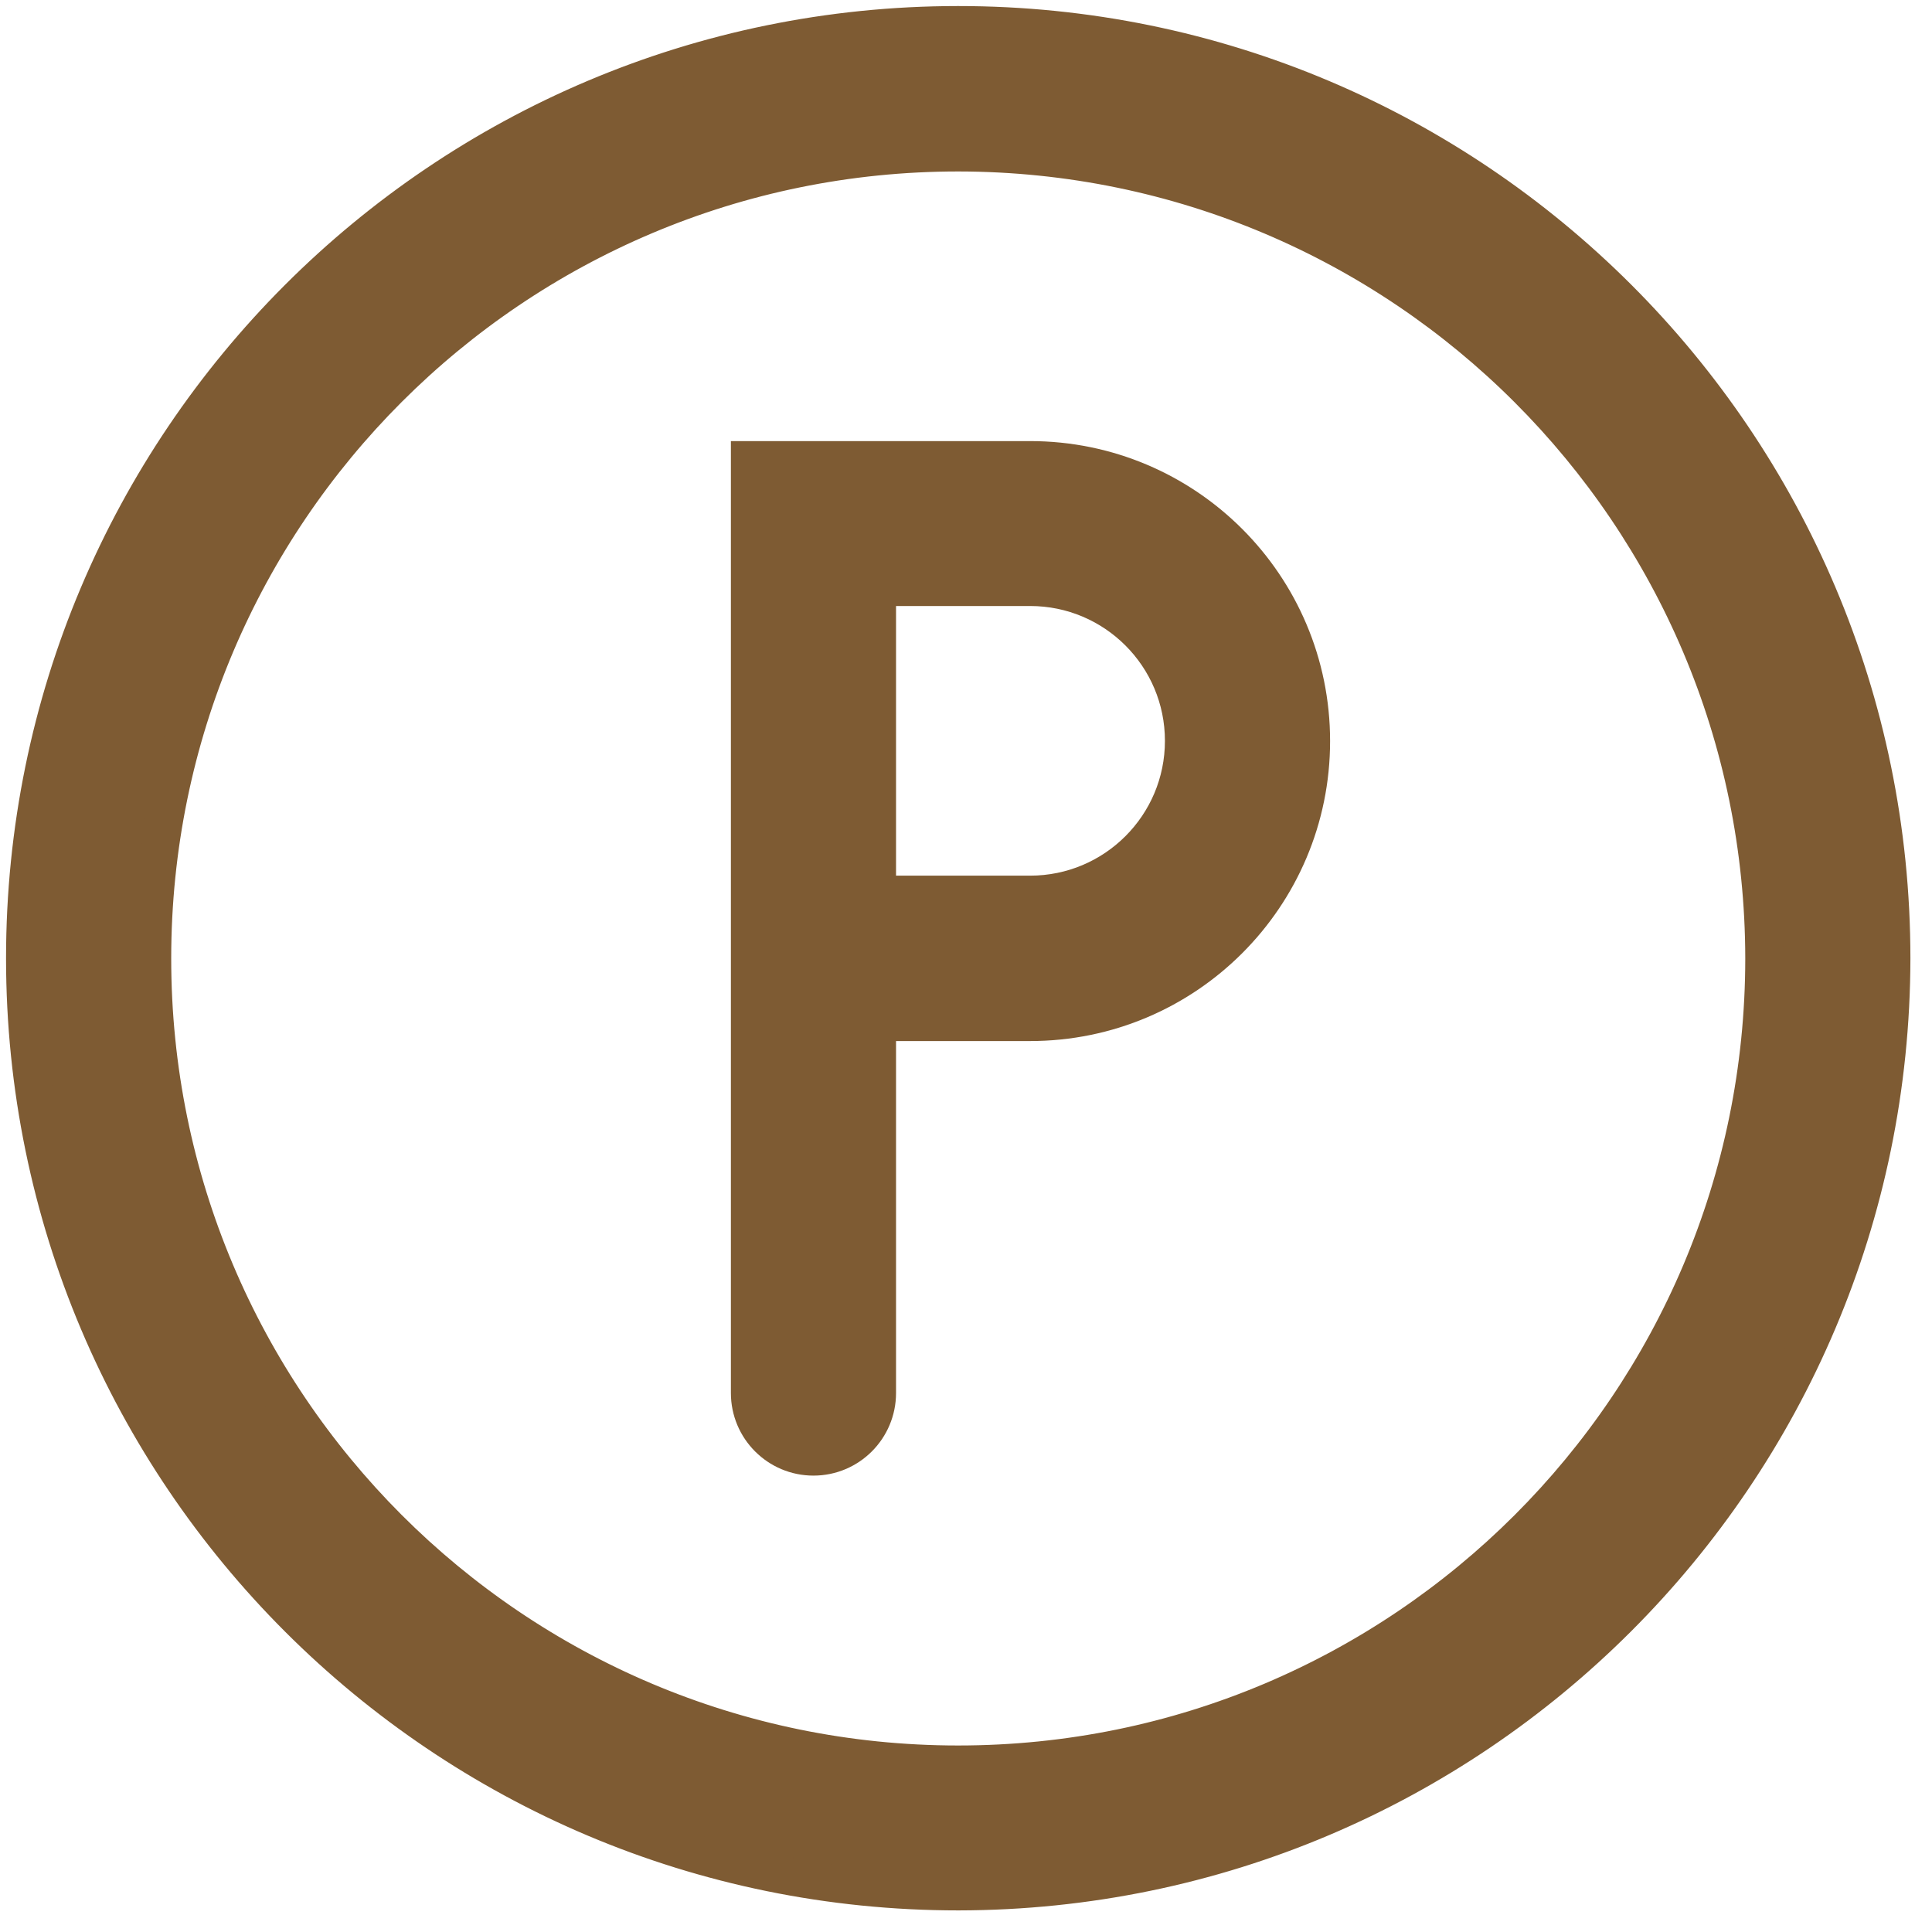
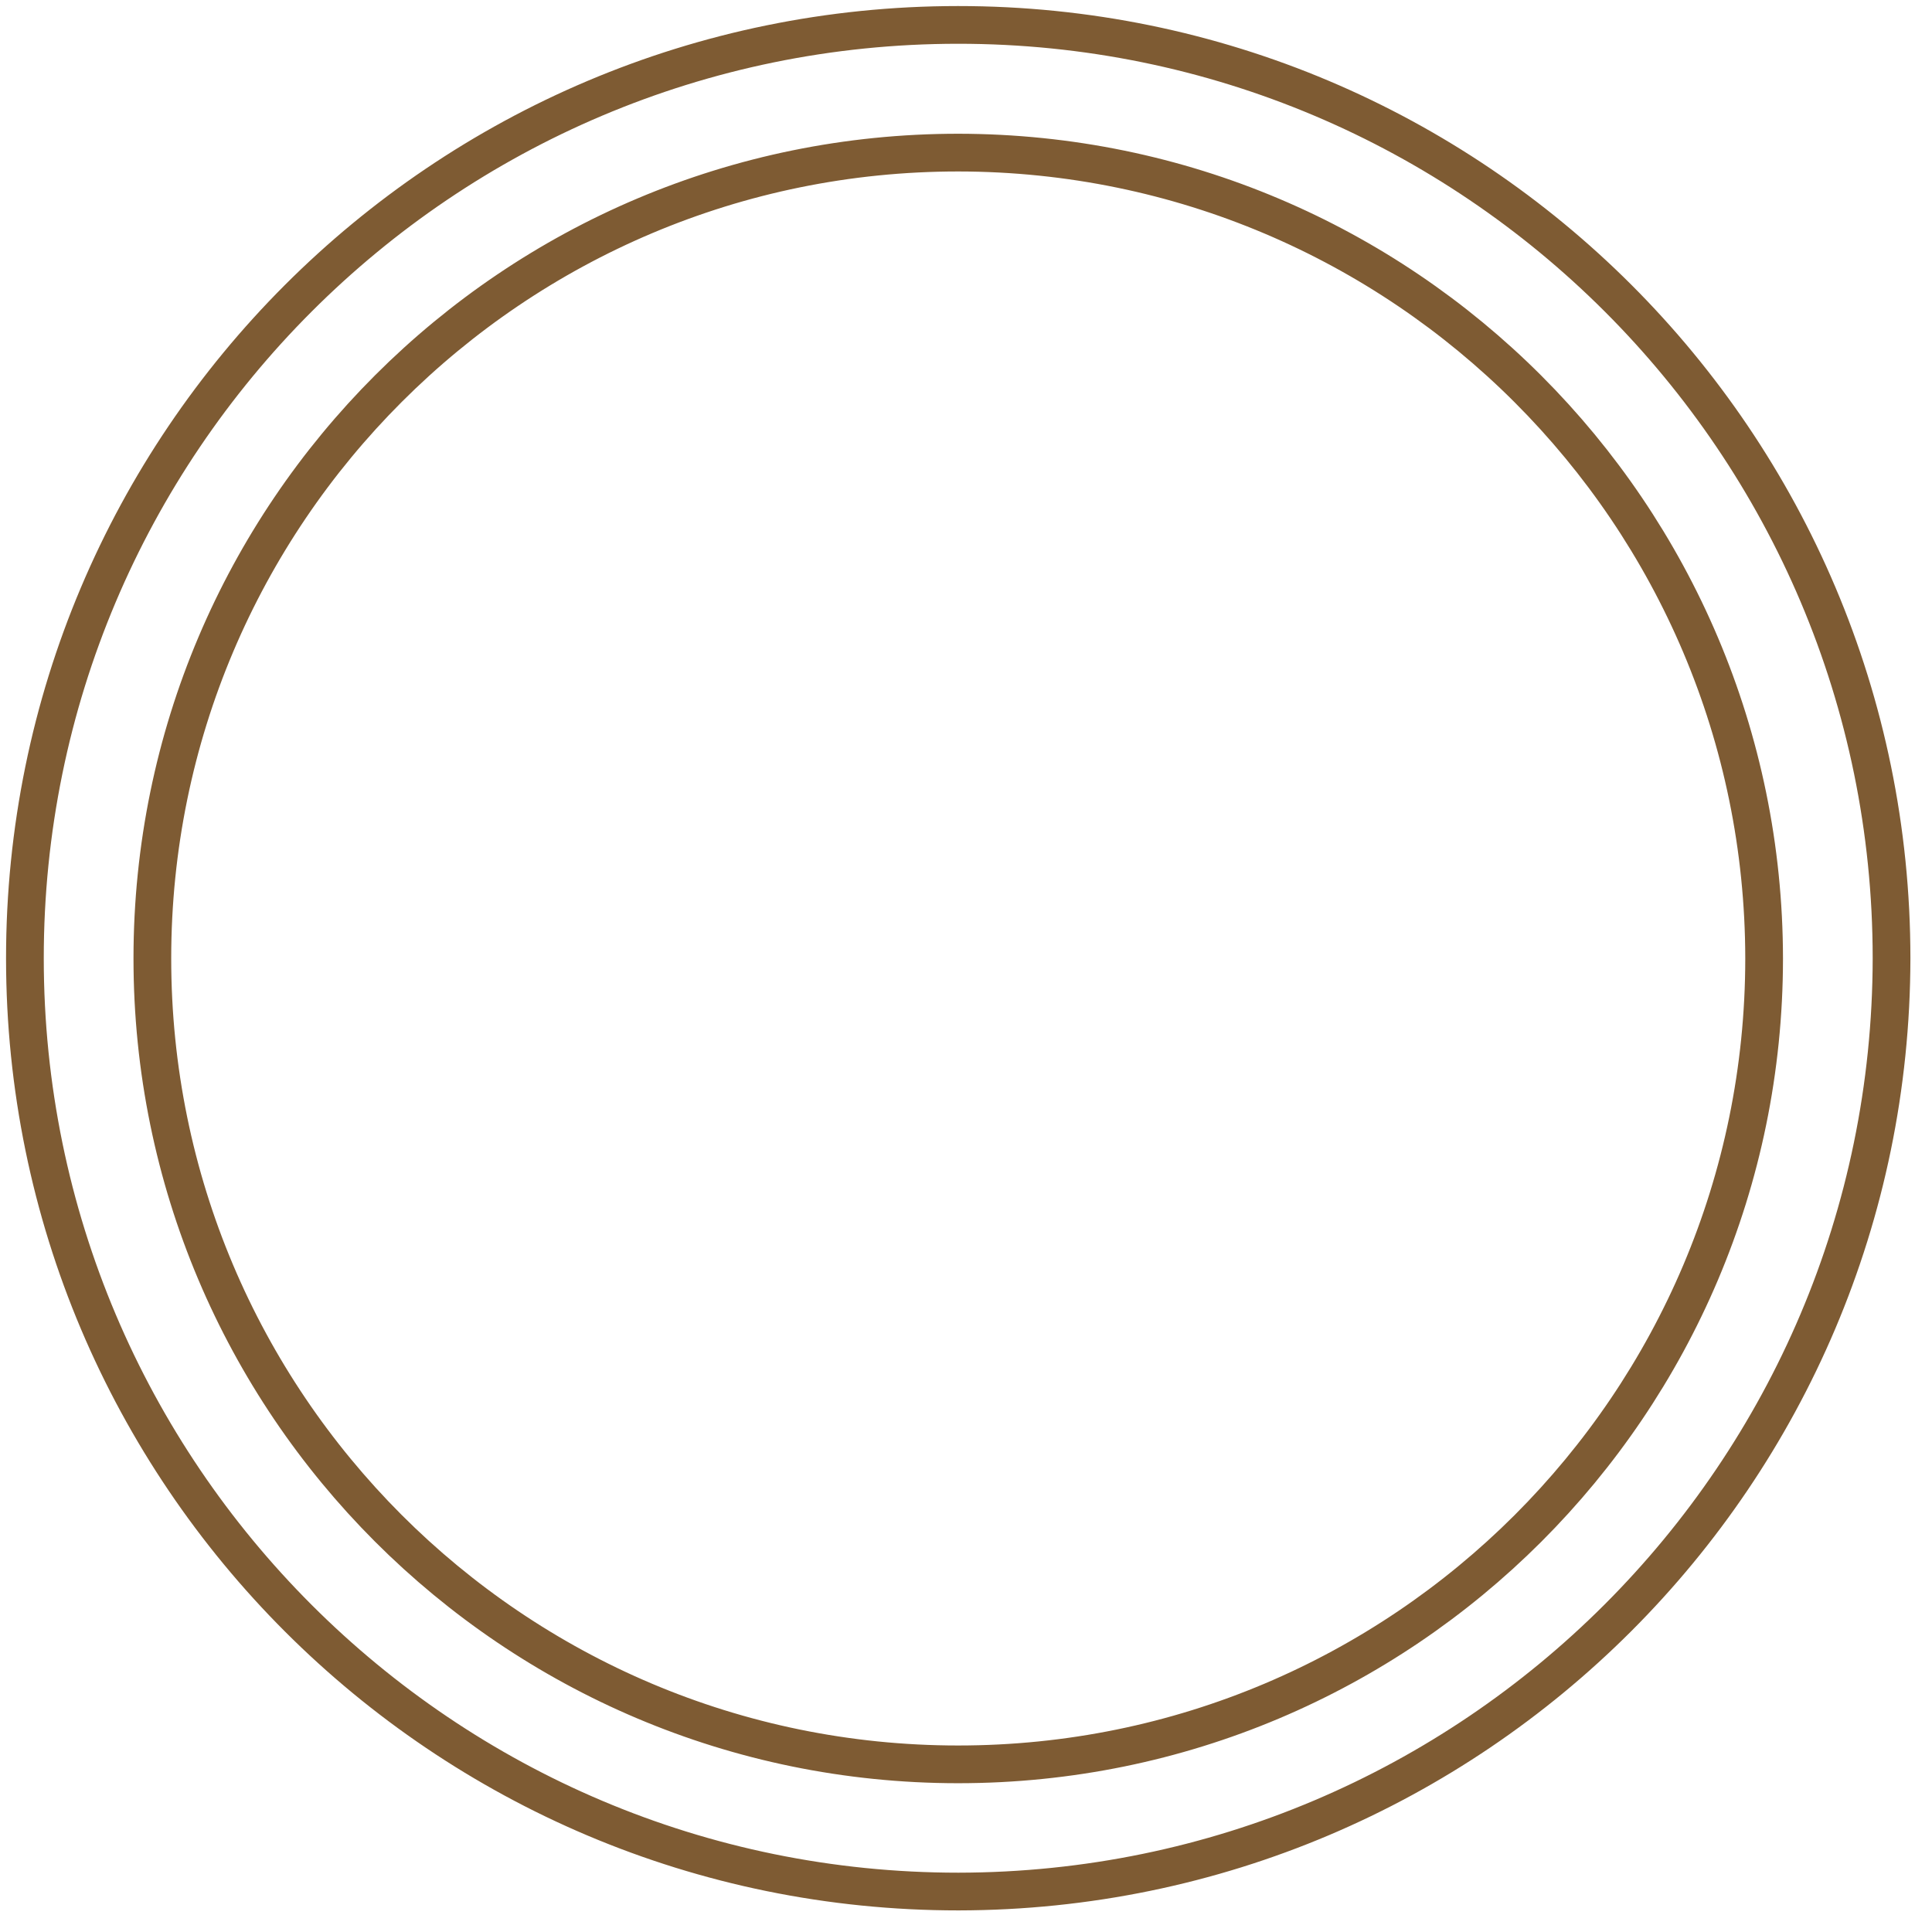
<svg xmlns="http://www.w3.org/2000/svg" width="84px" height="84px" viewBox="0 0 84 84" version="1.1">
  <title>parking icon</title>
  <g id="parking-icon" stroke="none" stroke-width="1" fill="none" fill-rule="evenodd">
    <g transform="translate(1, 1)">
-       <path d="M40.673,5.635 C21.322,5.629 5.629,21.311 5.624,40.662 C5.617,60.013 21.3,75.705 40.651,75.711 C60.002,75.717 75.694,60.035 75.701,40.684 L75.701,40.673 C75.683,21.333 60.012,5.659 40.673,5.635 M40.673,81.241 C18.262,81.246 0.089,63.085 0.083,40.673 C0.077,18.263 18.24,0.09 40.651,0.083 C63.061,0.076 81.234,18.239 81.241,40.651 L81.241,40.673 C81.21,63.066 63.066,81.21 40.673,81.241" id="Fill-1" fill="#7E5B33" />
      <path d="M40.673,5.635 C21.322,5.629 5.629,21.311 5.624,40.662 C5.617,60.013 21.3,75.705 40.651,75.711 C60.002,75.717 75.694,60.035 75.701,40.684 L75.701,40.673 C75.683,21.333 60.012,5.659 40.673,5.635 Z M40.673,81.241 C18.262,81.246 0.089,63.085 0.083,40.673 C0.077,18.263 18.24,0.09 40.651,0.083 C63.061,0.076 81.234,18.239 81.241,40.651 L81.241,40.673 C81.21,63.066 63.066,81.21 40.673,81.241 Z" id="Stroke-3" stroke="#7E5B33" stroke-width="1.64" />
-       <path d="M37.138,37.892 L43.787,37.892 C47.478,37.892 50.469,34.9 50.469,31.21 C50.469,27.52 47.478,24.528 43.787,24.528 L37.138,24.528 L37.138,37.892 Z M34.368,62.337 C32.838,62.337 31.598,61.097 31.598,59.566 L31.598,18.998 L43.787,18.998 C50.537,18.998 56.01,24.471 56.01,31.221 C56.01,37.971 50.537,43.443 43.787,43.443 L37.138,43.443 L37.138,59.566 C37.138,61.097 35.897,62.337 34.368,62.337 L34.368,62.337 Z" id="Fill-5" fill="#7E5B33" />
-       <path d="M37.138,37.892 L43.787,37.892 C47.478,37.892 50.469,34.9 50.469,31.21 C50.469,27.52 47.478,24.528 43.787,24.528 L37.138,24.528 L37.138,37.892 Z M34.368,62.337 C32.838,62.337 31.598,61.097 31.598,59.566 L31.598,18.998 L43.787,18.998 C50.537,18.998 56.01,24.471 56.01,31.221 C56.01,37.971 50.537,43.443 43.787,43.443 L37.138,43.443 L37.138,59.566 C37.138,61.097 35.897,62.337 34.368,62.337 Z" id="Stroke-7" stroke="#7E5B33" stroke-width="1.64" />
    </g>
  </g>
</svg>